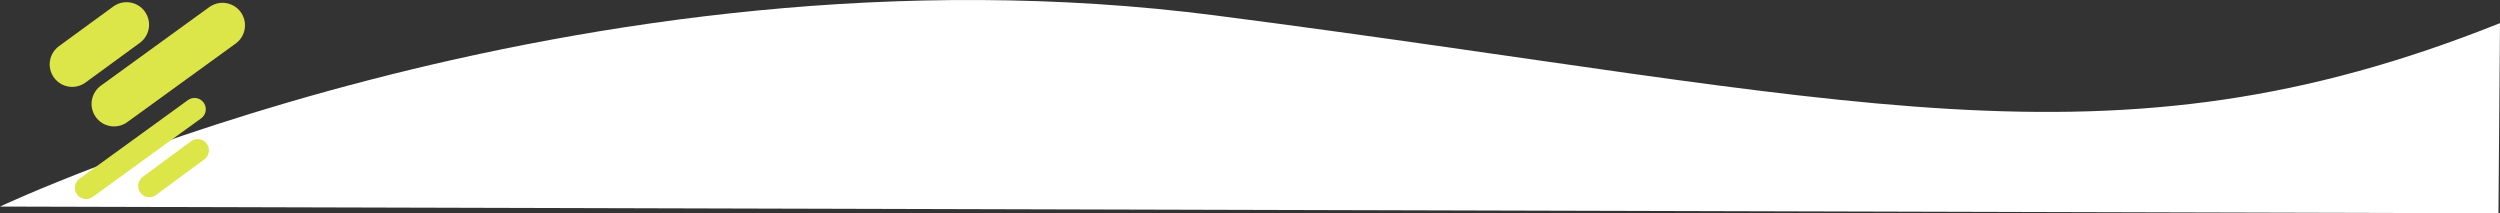
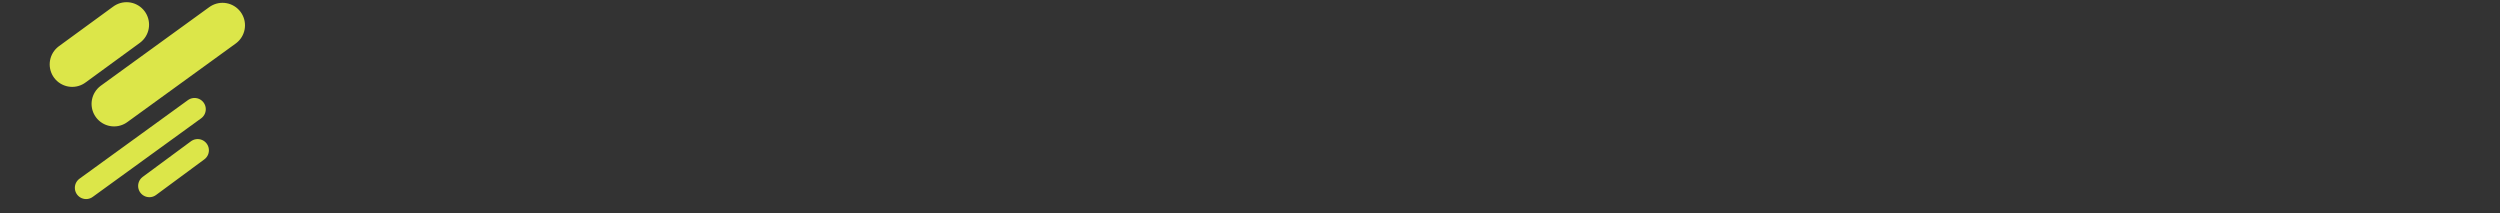
<svg xmlns="http://www.w3.org/2000/svg" version="1.1" id="Layer_1" x="0px" y="0px" viewBox="0 0 1600 136.5" style="enable-background:new 0 0 1600 136.5;" xml:space="preserve">
  <rect x="0" y="0" width="1600" height="136.5" fill="#333333" stroke="none" />
  <style type="text/css">
	.st0{fill:#FFFFFF;}
	.st1{fill:none;}
	.st2{fill:none;stroke:#DCE649;stroke-width:28.8;stroke-linecap:round;}
	.st3{fill:none;stroke:#DCE649;stroke-width:14.4;stroke-linecap:round;}
</style>
-   <path class="st0" d="M0,132.2c0,0,370-175,778-122.3s571,105.2,822,4.9l-1,121.7L0,132.2z" />
  <line class="st1" x1="-84.6" y1="5.6" x2="164.6" y2="5.6" />
  <path class="st2" d="M73,66.5l69.4-50.3 M46.2,41.2l34.8-25.4" />
  <path class="st3" d="M55.1,120.2l69.4-50.3 M95.6,119l30.9-22.8" />
</svg>